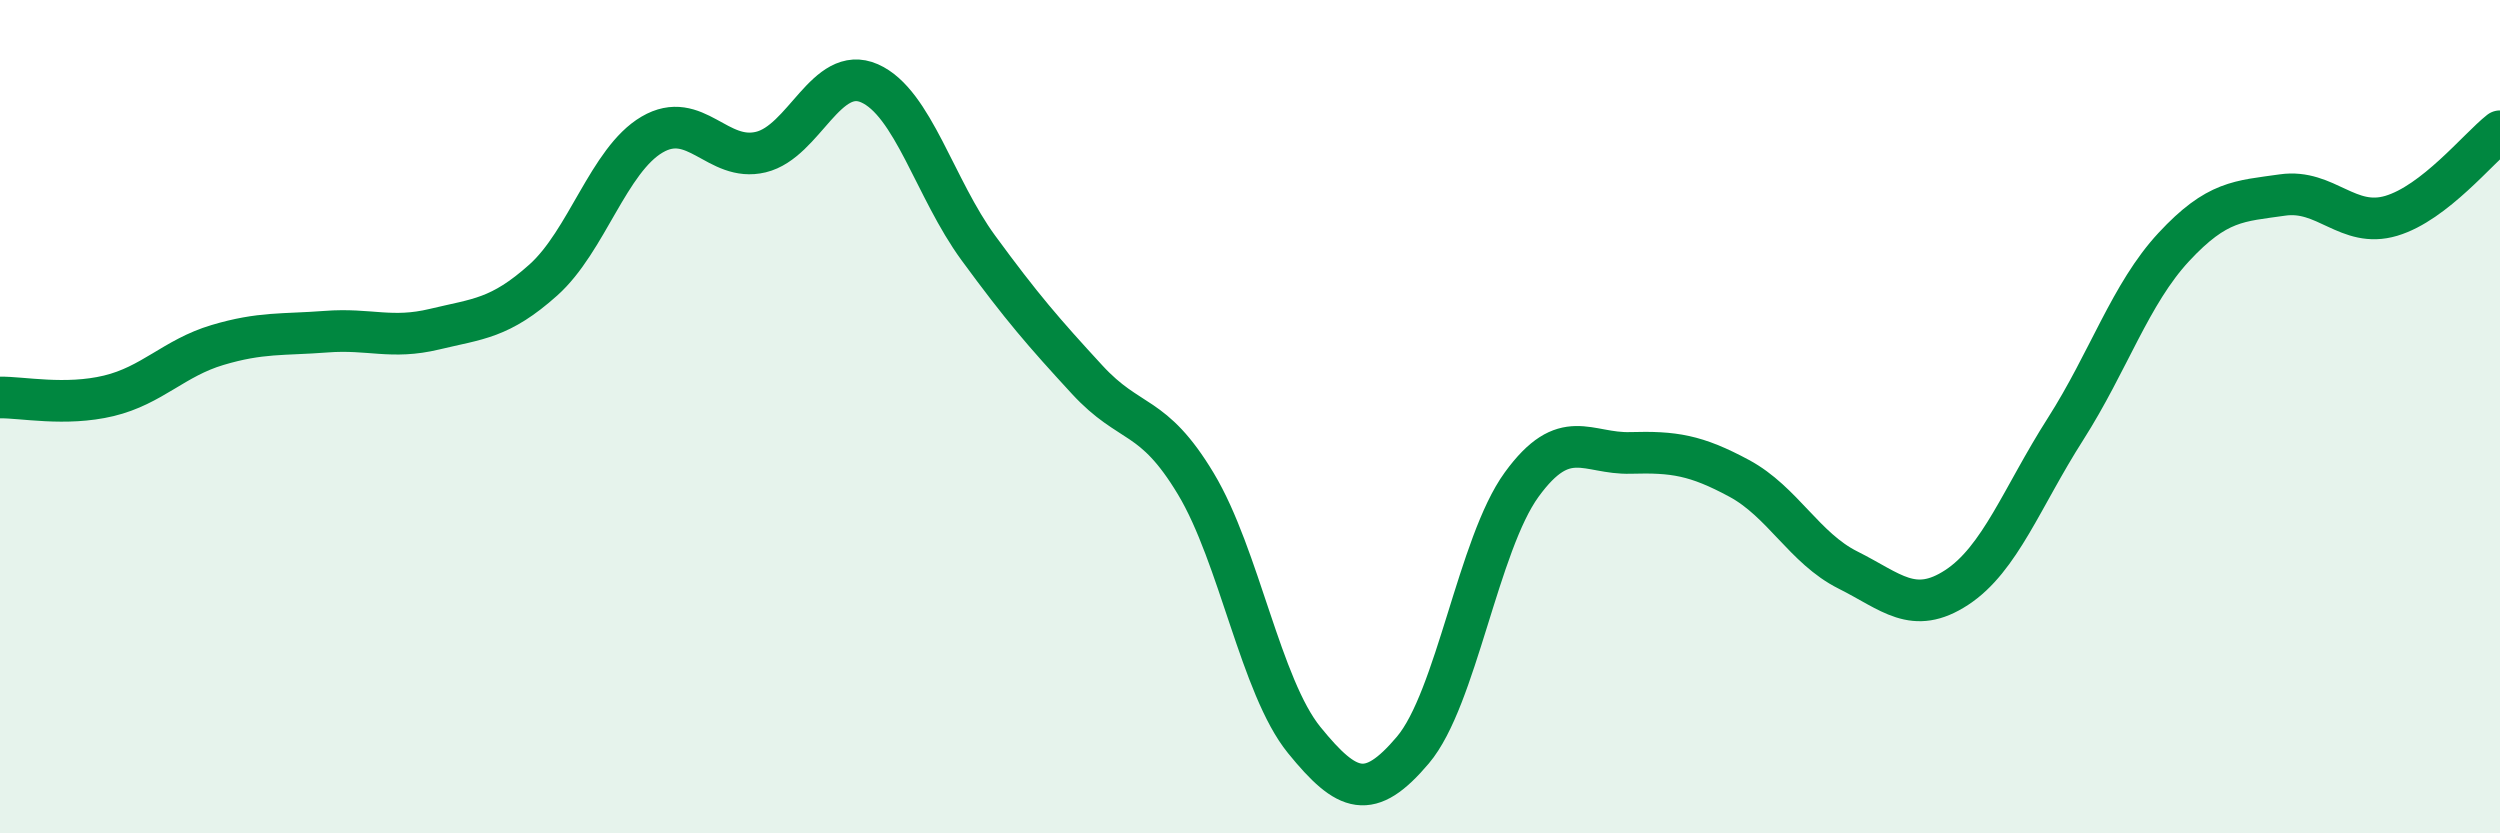
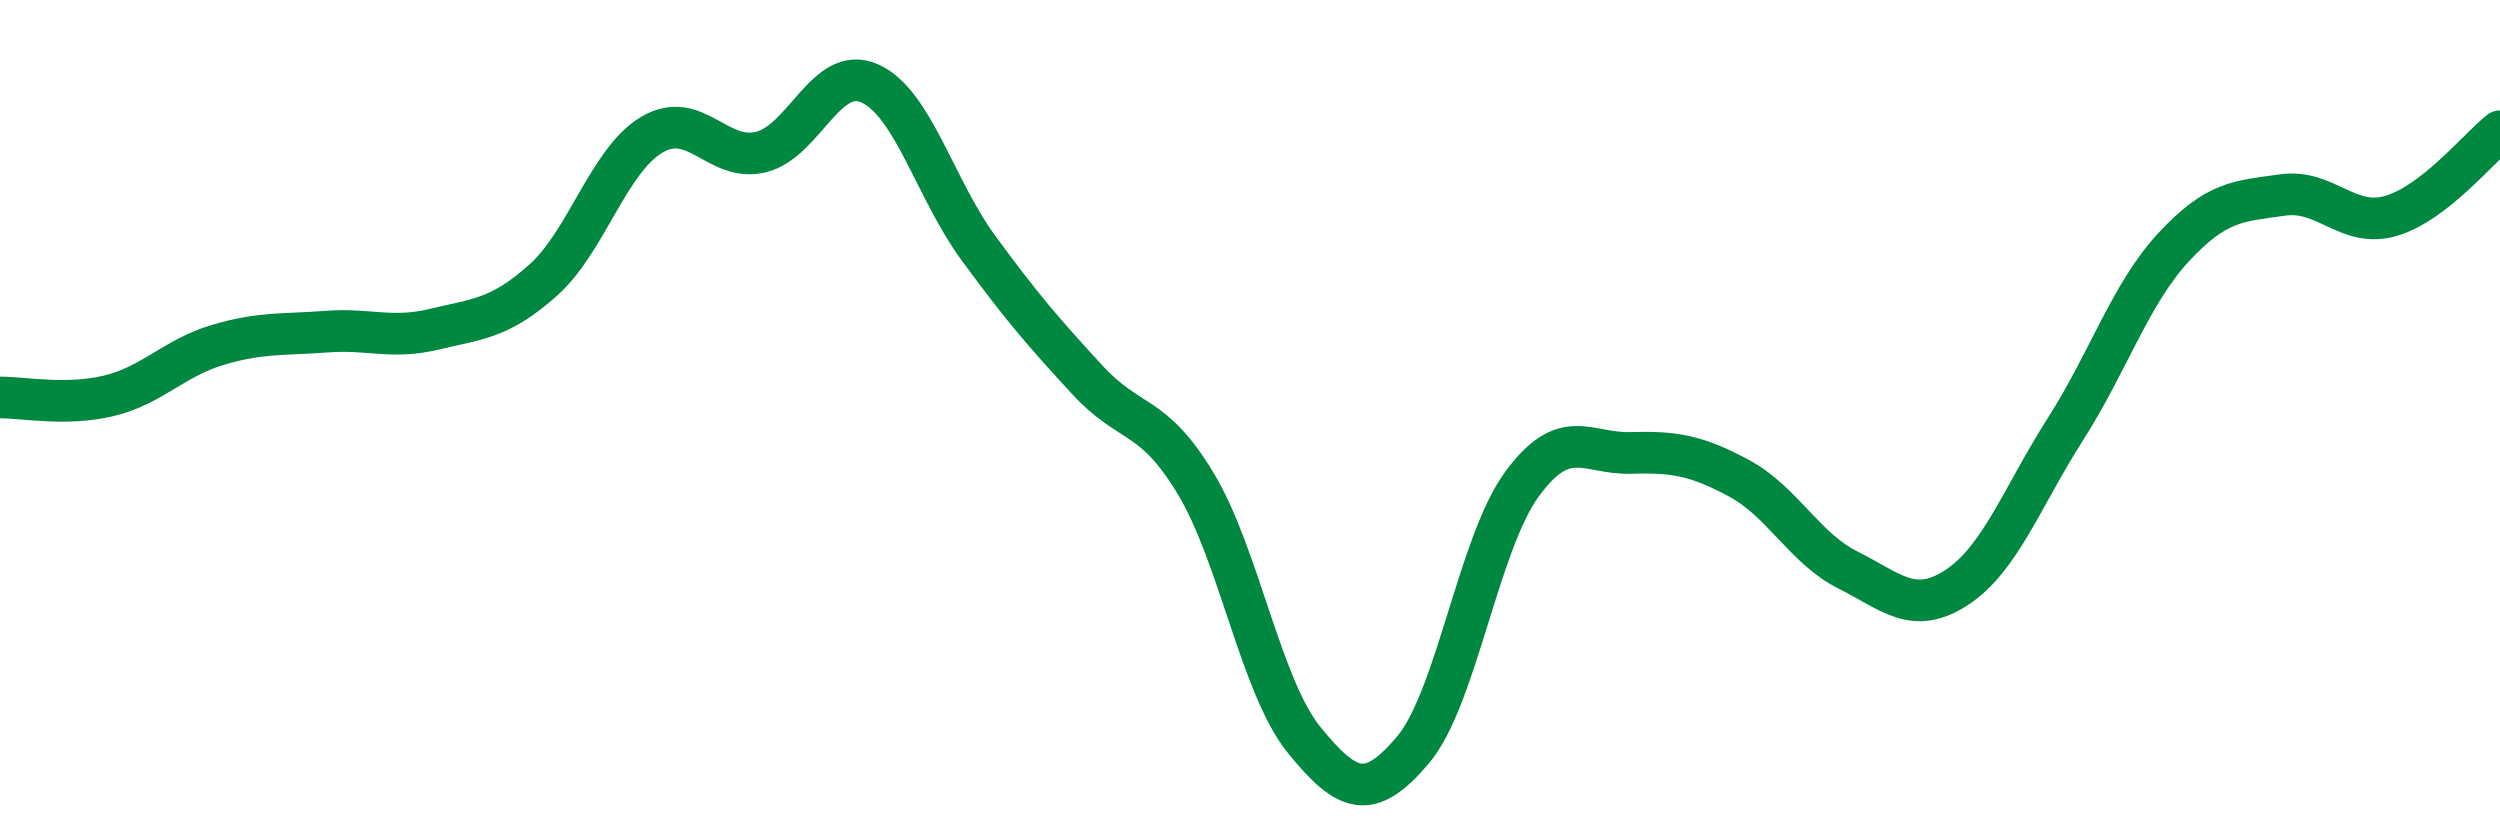
<svg xmlns="http://www.w3.org/2000/svg" width="60" height="20" viewBox="0 0 60 20">
-   <path d="M 0,9.54 C 0.52,9.53 1.57,9.75 2.61,9.5 C 3.65,9.25 4.18,8.59 5.22,8.28 C 6.26,7.97 6.79,8.04 7.83,7.96 C 8.87,7.88 9.39,8.15 10.43,7.9 C 11.47,7.65 12,7.65 13.04,6.72 C 14.08,5.79 14.61,3.84 15.65,3.23 C 16.69,2.62 17.22,3.9 18.26,3.65 C 19.3,3.4 19.83,1.54 20.87,2 C 21.91,2.46 22.44,4.53 23.48,5.95 C 24.52,7.37 25.05,7.98 26.09,9.11 C 27.13,10.24 27.66,9.88 28.7,11.61 C 29.74,13.34 30.26,16.48 31.3,17.76 C 32.34,19.04 32.87,19.23 33.91,18 C 34.95,16.77 35.48,13.06 36.52,11.63 C 37.56,10.2 38.09,10.9 39.13,10.87 C 40.17,10.84 40.7,10.92 41.74,11.48 C 42.78,12.04 43.31,13.16 44.35,13.68 C 45.39,14.2 45.92,14.78 46.96,14.1 C 48,13.42 48.53,11.93 49.57,10.3 C 50.61,8.67 51.13,7.05 52.17,5.93 C 53.21,4.81 53.74,4.83 54.78,4.68 C 55.82,4.53 56.35,5.49 57.39,5.18 C 58.43,4.87 59.48,3.56 60,3.15L60 20L0 20Z" fill="#008740" opacity="0.1" stroke-linecap="round" stroke-linejoin="round" />
  <path d="M 0,9.54 C 0.52,9.53 1.57,9.75 2.61,9.5 C 3.65,9.25 4.18,8.59 5.22,8.28 C 6.26,7.97 6.79,8.04 7.83,7.96 C 8.87,7.88 9.39,8.15 10.43,7.9 C 11.47,7.65 12,7.65 13.04,6.72 C 14.08,5.79 14.61,3.84 15.65,3.23 C 16.69,2.62 17.22,3.9 18.26,3.65 C 19.3,3.4 19.83,1.54 20.87,2 C 21.91,2.46 22.44,4.53 23.48,5.95 C 24.52,7.37 25.05,7.98 26.09,9.11 C 27.13,10.24 27.66,9.88 28.7,11.61 C 29.74,13.34 30.26,16.48 31.3,17.76 C 32.34,19.04 32.87,19.23 33.91,18 C 34.95,16.77 35.48,13.06 36.52,11.63 C 37.56,10.2 38.09,10.9 39.13,10.87 C 40.17,10.84 40.7,10.92 41.74,11.48 C 42.78,12.04 43.31,13.16 44.35,13.68 C 45.39,14.2 45.92,14.78 46.96,14.1 C 48,13.42 48.53,11.93 49.57,10.3 C 50.61,8.67 51.13,7.05 52.17,5.93 C 53.21,4.81 53.74,4.83 54.78,4.68 C 55.82,4.53 56.35,5.49 57.39,5.18 C 58.43,4.87 59.48,3.56 60,3.15" stroke="#008740" stroke-width="1" fill="none" stroke-linecap="round" stroke-linejoin="round" />
</svg>